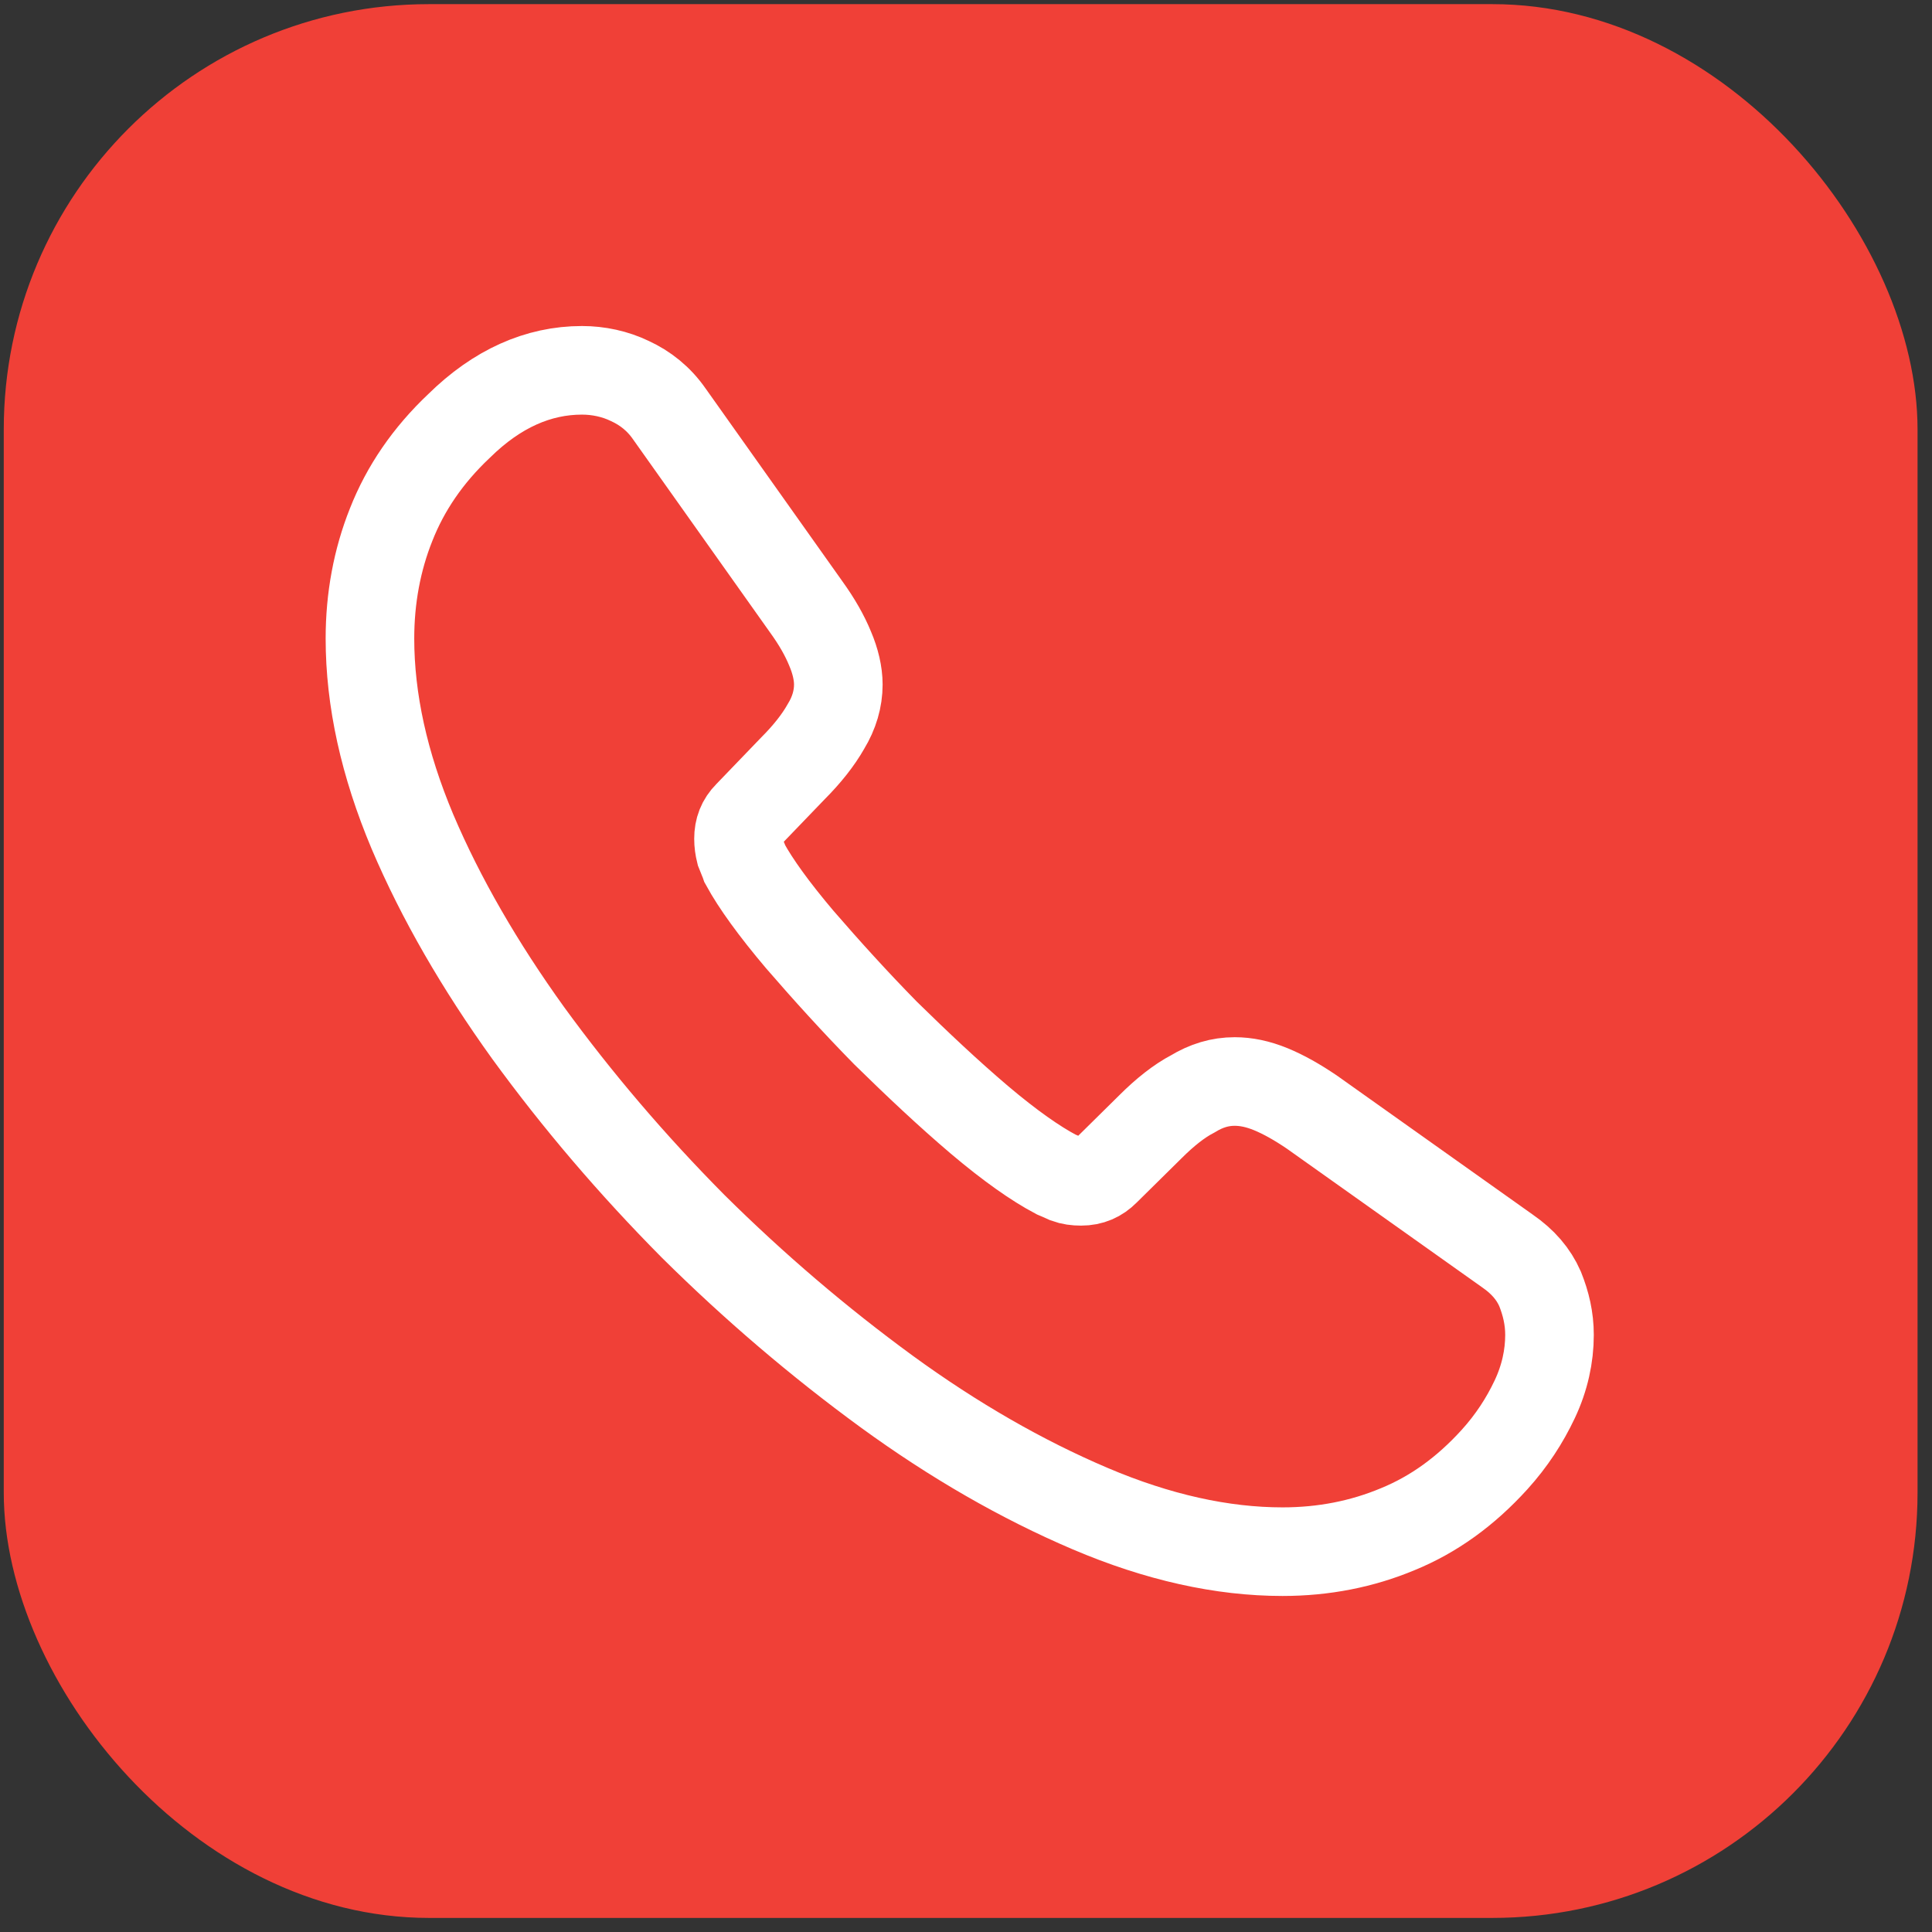
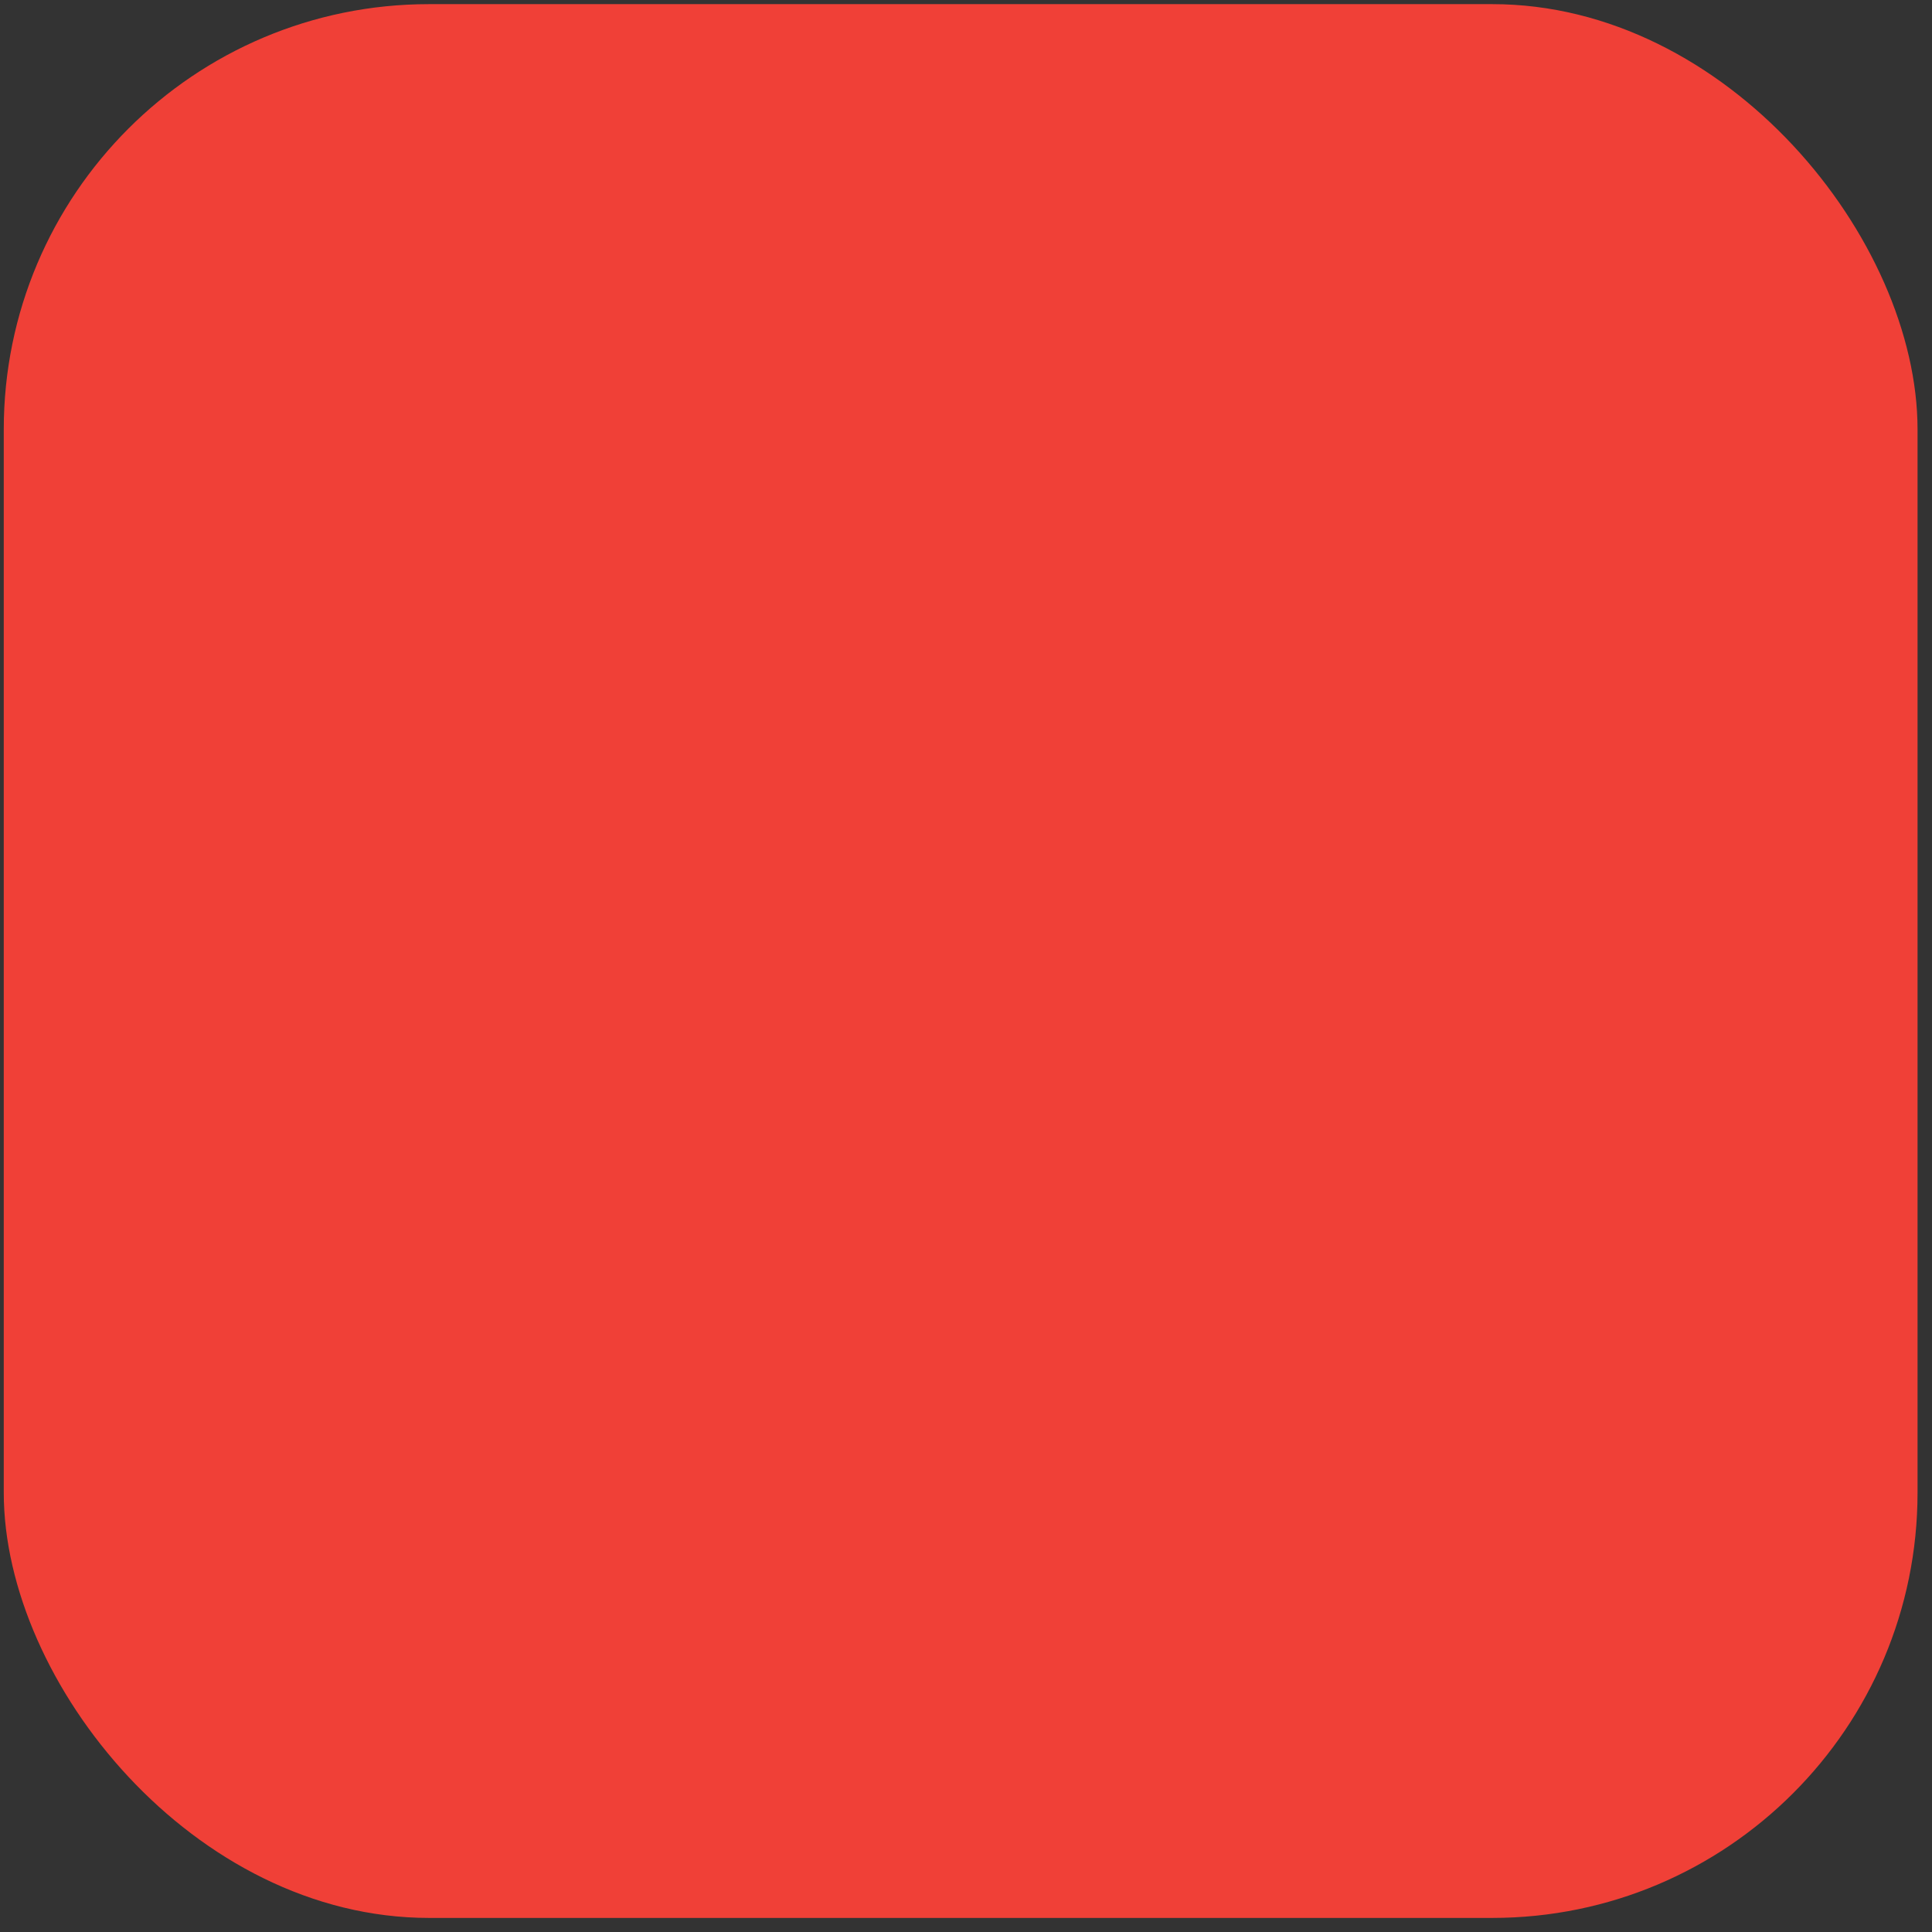
<svg xmlns="http://www.w3.org/2000/svg" width="56" height="56" viewBox="0 0 56 56" fill="none">
  <rect x="0" y="0" width="56" height="56" fill="#333333" stroke="none" />
  <rect x="0.109" y="0.12" width="55.472" height="55.472" rx="12.327" fill="#F04037" />
-   <path d="M44.913 38.693C44.913 39.309 44.776 39.943 44.485 40.559C44.194 41.175 43.817 41.757 43.321 42.305C42.482 43.23 41.557 43.898 40.513 44.325C39.486 44.754 38.373 44.976 37.174 44.976C35.428 44.976 33.562 44.565 31.593 43.726C29.624 42.887 27.655 41.757 25.703 40.336C23.735 38.898 21.868 37.306 20.088 35.542C18.324 33.762 16.732 31.896 15.311 29.944C13.907 27.992 12.777 26.04 11.955 24.106C11.134 22.154 10.723 20.288 10.723 18.507C10.723 17.343 10.928 16.23 11.339 15.203C11.75 14.159 12.4 13.2 13.308 12.344C14.404 11.265 15.602 10.734 16.869 10.734C17.348 10.734 17.828 10.837 18.256 11.043C18.701 11.248 19.095 11.556 19.403 12.001L23.375 17.6C23.683 18.028 23.906 18.422 24.06 18.798C24.214 19.158 24.299 19.517 24.299 19.843C24.299 20.254 24.18 20.665 23.94 21.058C23.717 21.452 23.392 21.863 22.981 22.274L21.68 23.626C21.492 23.815 21.406 24.037 21.406 24.311C21.406 24.448 21.423 24.568 21.457 24.705C21.509 24.842 21.56 24.945 21.594 25.047C21.903 25.612 22.433 26.349 23.187 27.239C23.957 28.129 24.779 29.037 25.669 29.944C26.594 30.851 27.484 31.69 28.391 32.461C29.282 33.214 30.018 33.728 30.6 34.036C30.686 34.07 30.788 34.121 30.908 34.173C31.045 34.224 31.182 34.241 31.336 34.241C31.627 34.241 31.85 34.139 32.038 33.95L33.339 32.666C33.767 32.238 34.178 31.913 34.572 31.707C34.966 31.468 35.36 31.348 35.788 31.348C36.113 31.348 36.455 31.416 36.832 31.57C37.209 31.725 37.602 31.947 38.03 32.238L43.697 36.262C44.143 36.57 44.451 36.929 44.639 37.357C44.81 37.785 44.913 38.213 44.913 38.693Z" stroke="white" stroke-width="2.568" stroke-miterlimit="10" />
</svg>